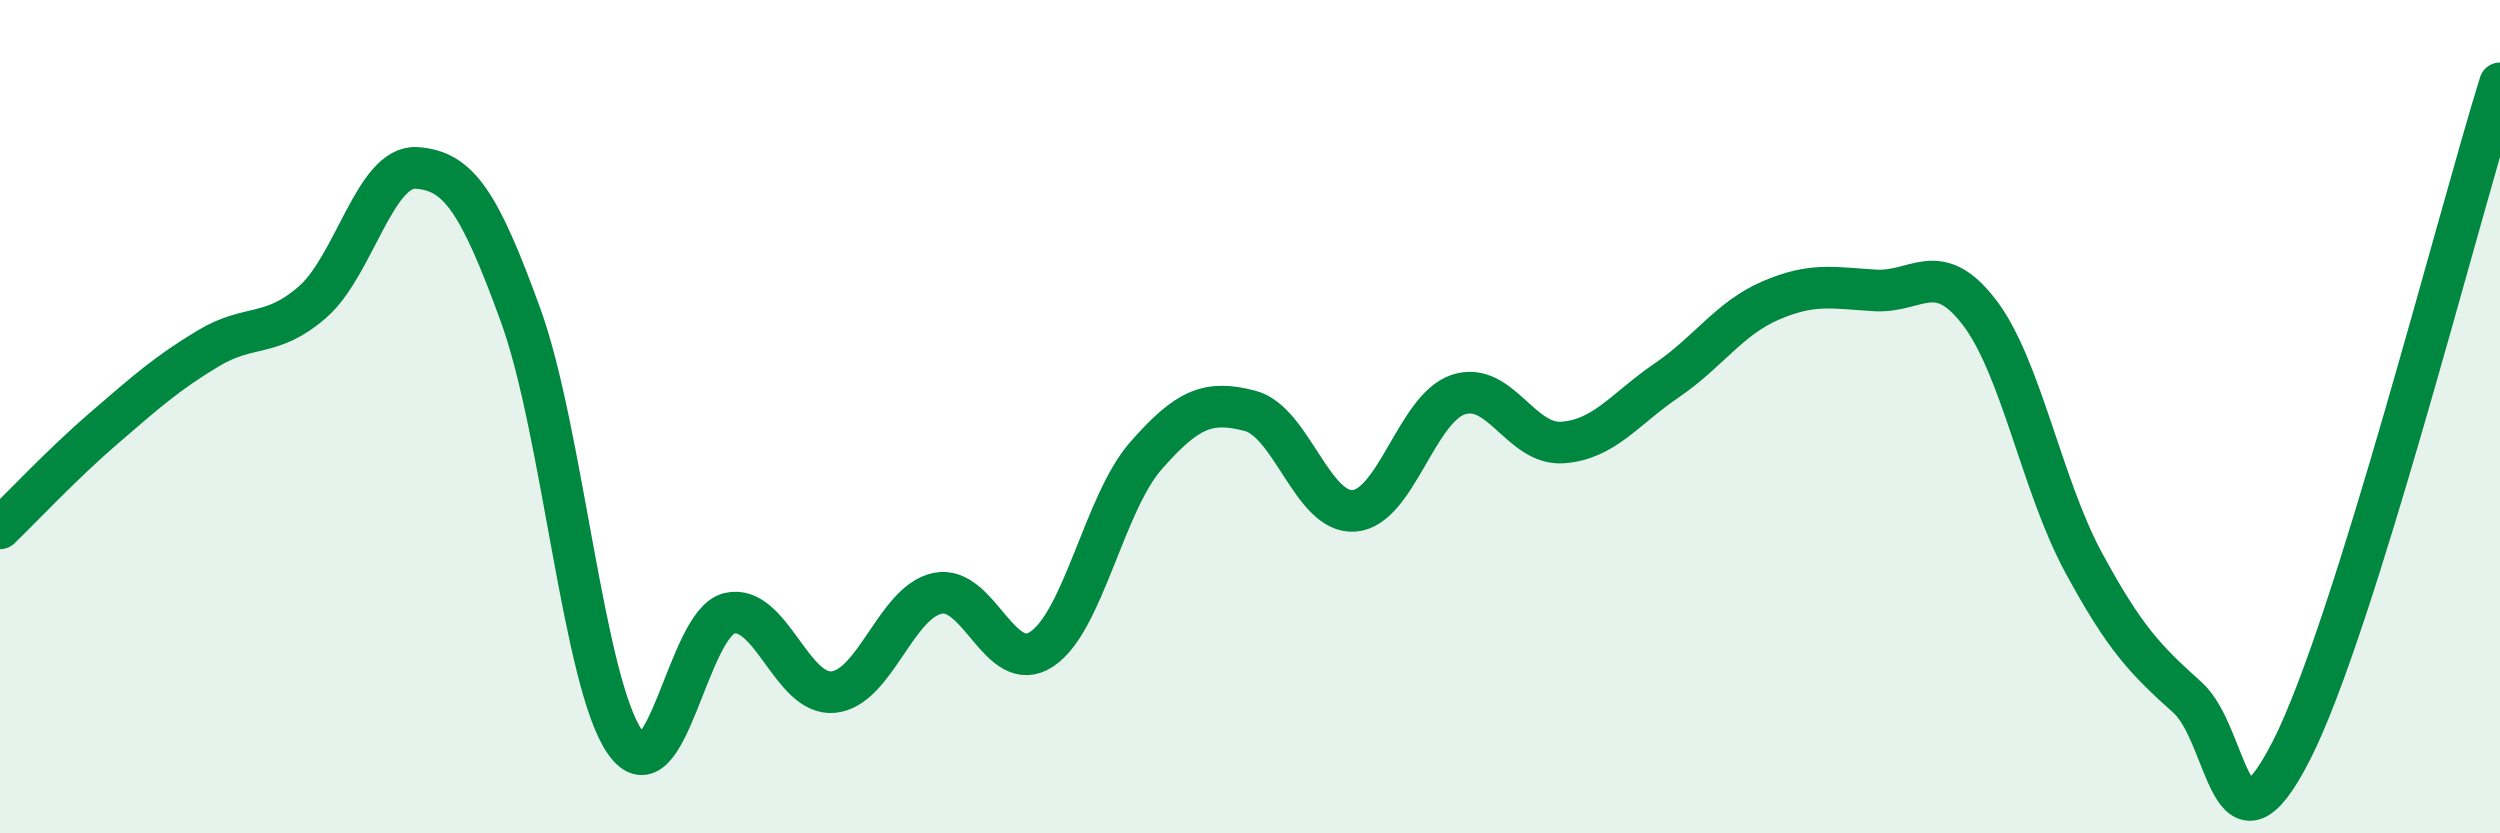
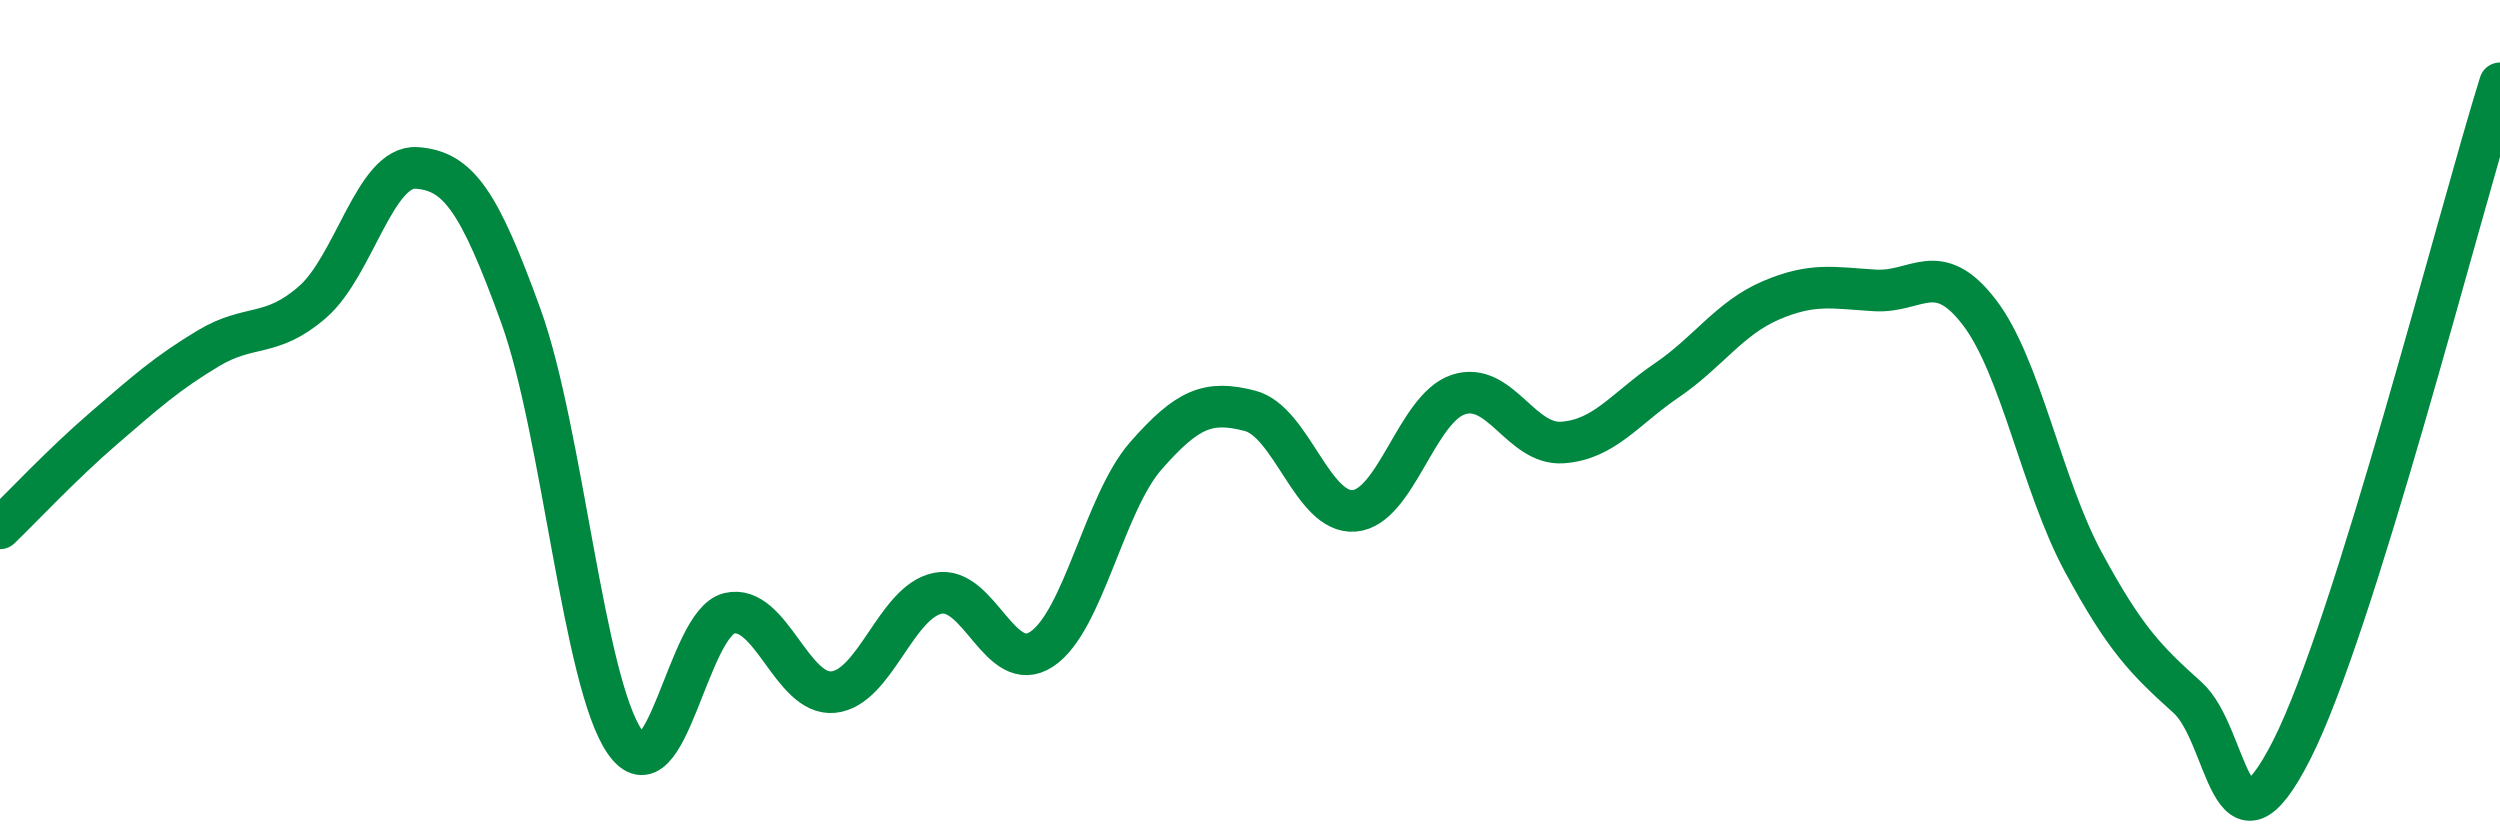
<svg xmlns="http://www.w3.org/2000/svg" width="60" height="20" viewBox="0 0 60 20">
-   <path d="M 0,12.68 C 0.5,12.2 1.5,11.13 2.5,10.27 C 3.5,9.41 4,8.96 5,8.36 C 6,7.76 6.5,8.12 7.5,7.25 C 8.5,6.38 9,3.96 10,4.03 C 11,4.1 11.5,4.82 12.5,7.58 C 13.5,10.34 14,16.38 15,17.81 C 16,19.24 16.5,14.96 17.5,14.72 C 18.5,14.48 19,16.71 20,16.61 C 21,16.51 21.5,14.45 22.5,14.24 C 23.5,14.03 24,16.24 25,15.58 C 26,14.92 26.5,12.08 27.5,10.94 C 28.5,9.8 29,9.6 30,9.86 C 31,10.12 31.5,12.34 32.5,12.26 C 33.5,12.18 34,9.8 35,9.47 C 36,9.14 36.5,10.69 37.5,10.62 C 38.5,10.55 39,9.81 40,9.13 C 41,8.45 41.5,7.64 42.5,7.21 C 43.5,6.78 44,6.91 45,6.97 C 46,7.03 46.5,6.19 47.5,7.49 C 48.5,8.79 49,11.64 50,13.49 C 51,15.34 51.5,15.84 52.5,16.74 C 53.5,17.64 53.5,20.95 55,18 C 56.5,15.05 59,5.2 60,2L60 20L0 20Z" fill="#008740" opacity="0.1" stroke-linecap="round" stroke-linejoin="round" />
  <path d="M 0,12.68 C 0.5,12.2 1.5,11.13 2.5,10.27 C 3.5,9.41 4,8.96 5,8.36 C 6,7.76 6.5,8.12 7.5,7.25 C 8.5,6.38 9,3.96 10,4.03 C 11,4.1 11.5,4.82 12.5,7.58 C 13.5,10.34 14,16.38 15,17.81 C 16,19.24 16.5,14.96 17.5,14.72 C 18.5,14.48 19,16.71 20,16.61 C 21,16.51 21.5,14.45 22.5,14.24 C 23.5,14.03 24,16.24 25,15.58 C 26,14.92 26.5,12.08 27.5,10.94 C 28.5,9.8 29,9.6 30,9.86 C 31,10.12 31.5,12.34 32.5,12.26 C 33.5,12.18 34,9.8 35,9.47 C 36,9.14 36.5,10.69 37.5,10.62 C 38.5,10.55 39,9.81 40,9.13 C 41,8.45 41.5,7.64 42.5,7.21 C 43.5,6.78 44,6.91 45,6.97 C 46,7.03 46.5,6.19 47.5,7.49 C 48.5,8.79 49,11.64 50,13.49 C 51,15.34 51.5,15.84 52.5,16.74 C 53.5,17.64 53.5,20.95 55,18 C 56.5,15.05 59,5.2 60,2" stroke="#008740" stroke-width="1" fill="none" stroke-linecap="round" stroke-linejoin="round" />
</svg>